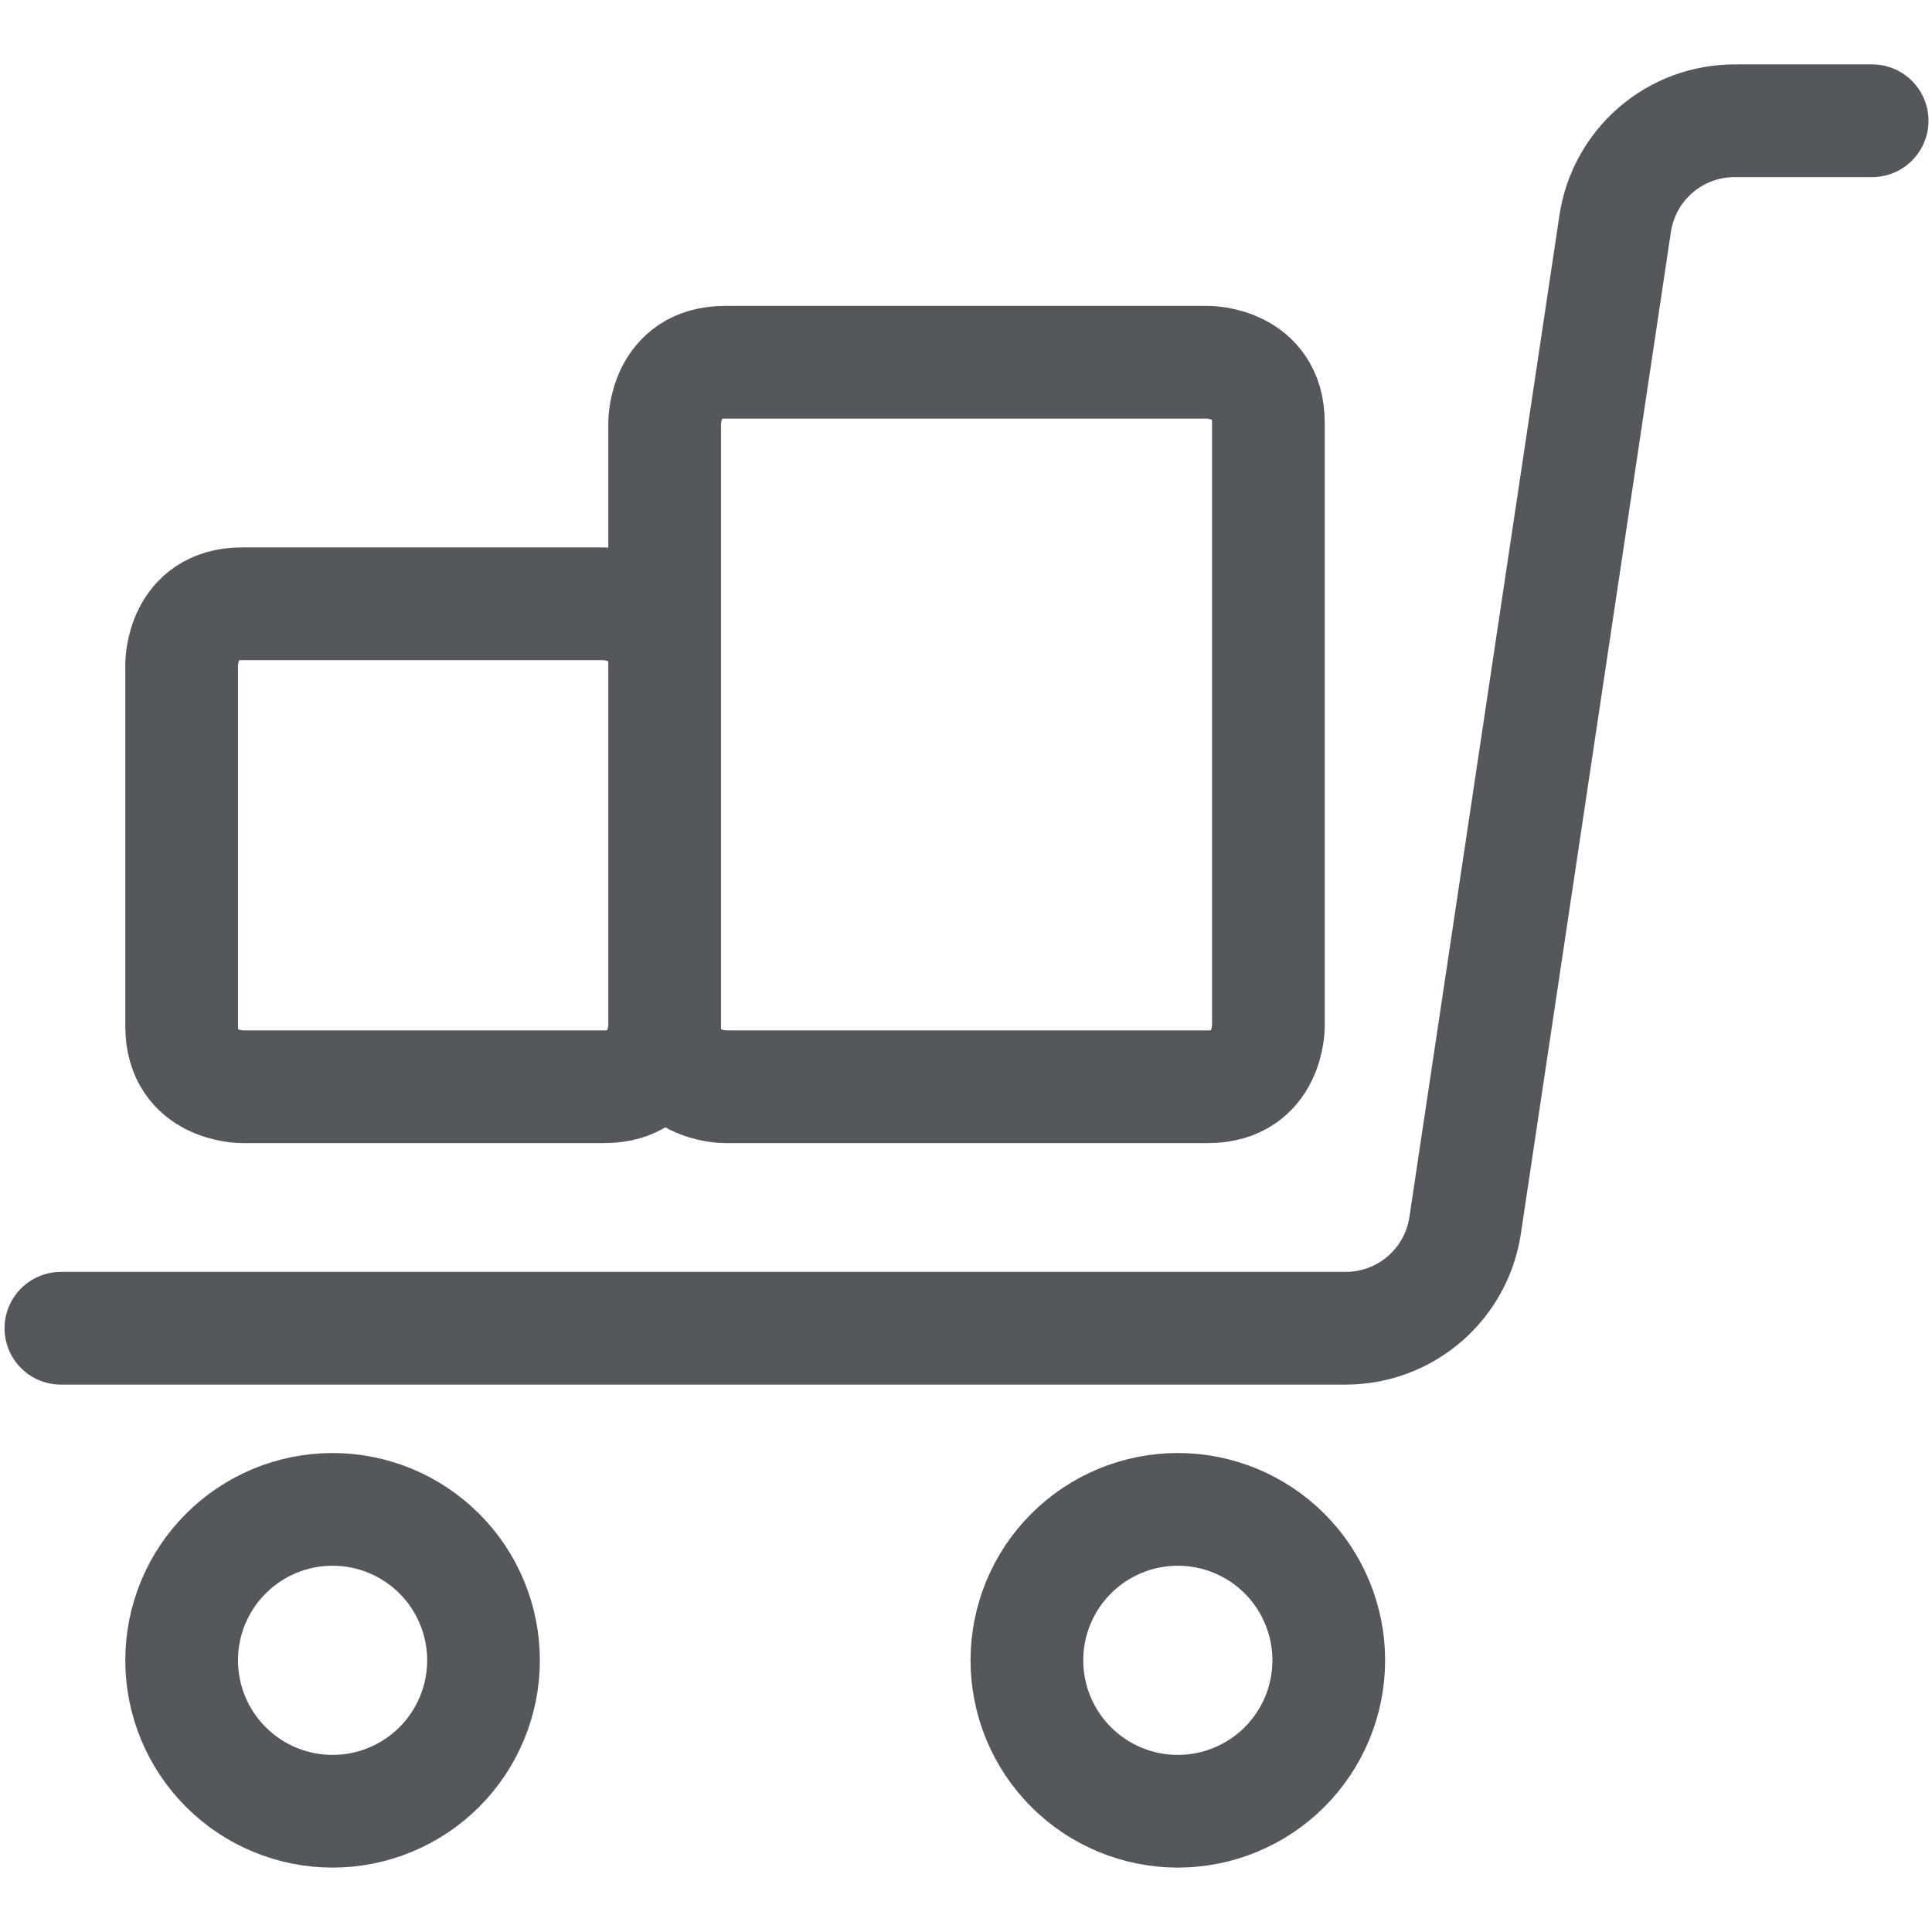
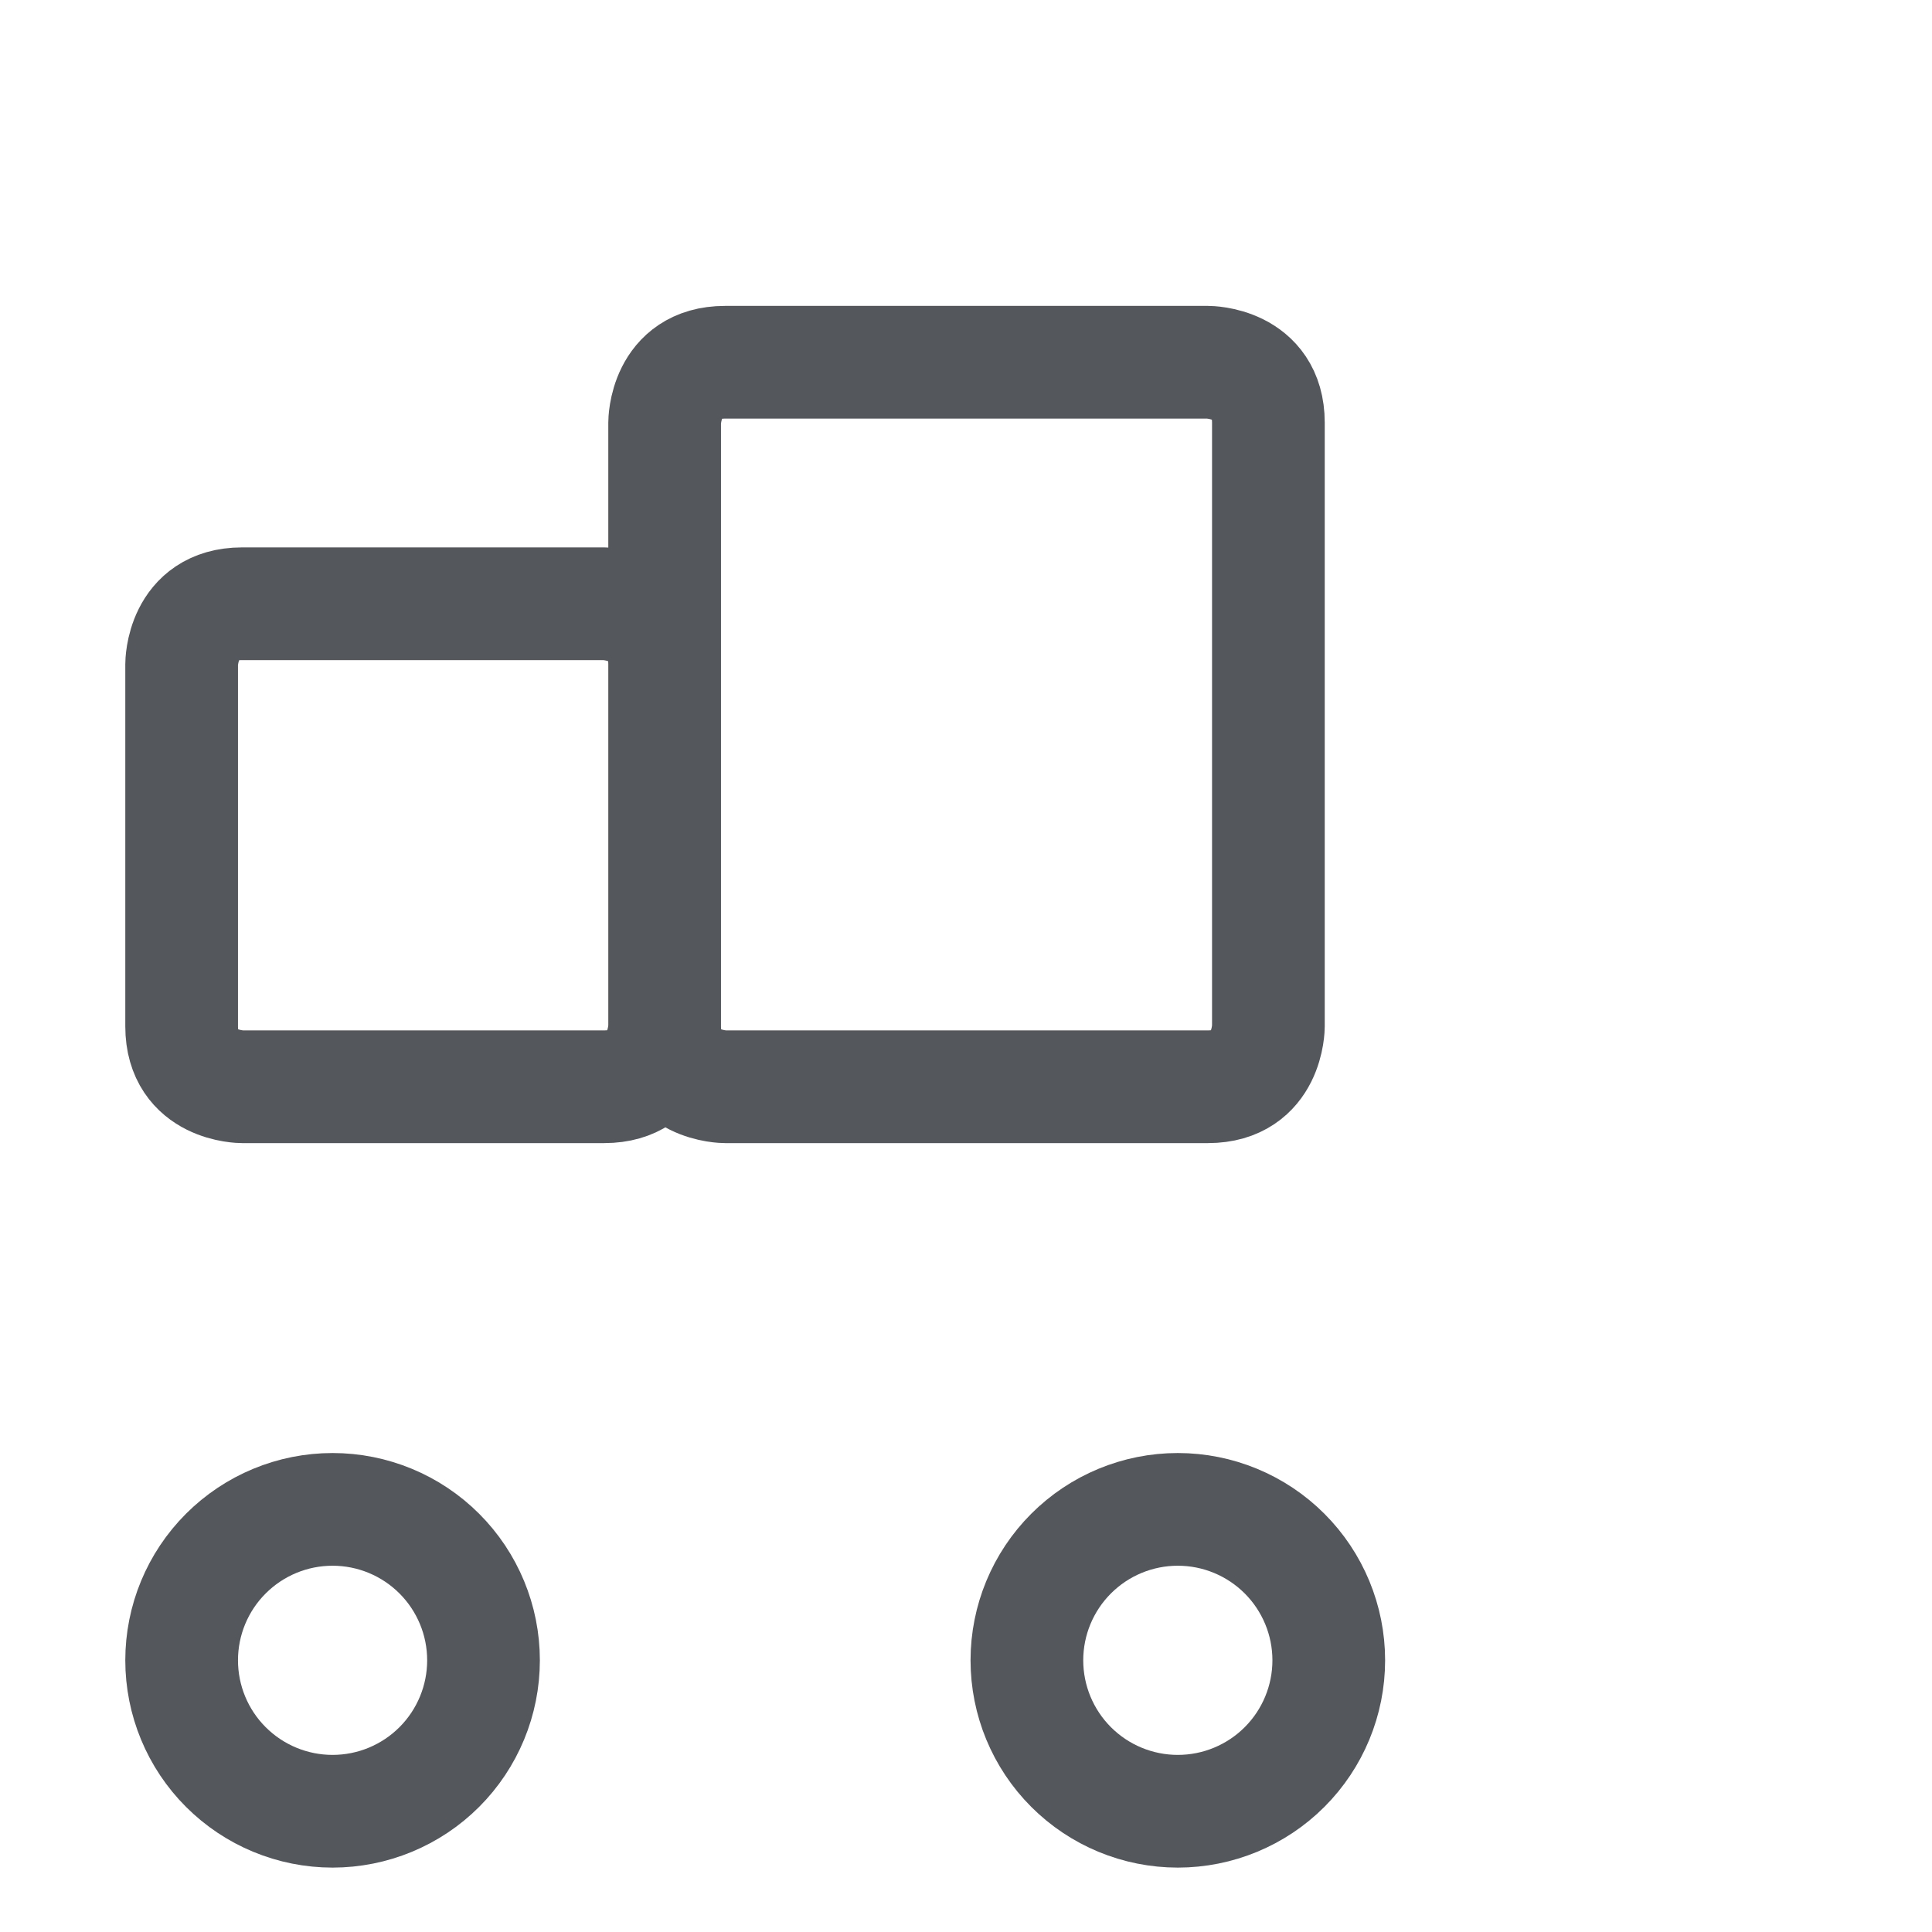
<svg xmlns="http://www.w3.org/2000/svg" width="60" height="60" viewBox="0 0 60 60" fill="none">
-   <path d="M1.891 41.25H41.786C42.685 41.252 43.554 40.93 44.236 40.344C44.918 39.758 45.367 38.947 45.501 38.057L50.161 6.942C50.294 6.055 50.742 5.244 51.422 4.658C52.102 4.072 52.97 3.75 53.868 3.75H58.141" stroke="#54575C" stroke-width="3.5" stroke-linecap="round" stroke-linejoin="round" />
  <path d="M20.641 31.875V20.625C20.641 18.75 18.766 18.75 18.766 18.75H7.516C5.641 18.75 5.641 20.625 5.641 20.625V31.875C5.641 33.75 7.516 33.75 7.516 33.75H18.766C20.641 33.75 20.641 31.875 20.641 31.875ZM20.641 31.875C20.641 33.75 22.516 33.75 22.516 33.75H37.516C39.391 33.75 39.391 31.875 39.391 31.875V13.125C39.391 11.25 37.516 11.25 37.516 11.25H22.516C20.641 11.25 20.641 13.125 20.641 13.125V31.875ZM5.641 51.562C5.641 52.806 6.134 53.998 7.014 54.877C7.893 55.756 9.085 56.25 10.328 56.25C11.571 56.25 12.764 55.756 13.643 54.877C14.522 53.998 15.016 52.806 15.016 51.562C15.016 50.319 14.522 49.127 13.643 48.248C12.764 47.369 11.571 46.875 10.328 46.875C9.085 46.875 7.893 47.369 7.014 48.248C6.134 49.127 5.641 50.319 5.641 51.562ZM31.891 51.562C31.891 52.806 32.385 53.998 33.264 54.877C34.143 55.756 35.335 56.25 36.578 56.25C37.821 56.25 39.014 55.756 39.893 54.877C40.772 53.998 41.266 52.806 41.266 51.562C41.266 50.319 40.772 49.127 39.893 48.248C39.014 47.369 37.821 46.875 36.578 46.875C35.335 46.875 34.143 47.369 33.264 48.248C32.385 49.127 31.891 50.319 31.891 51.562Z" stroke="#54575C" stroke-width="3.5" stroke-linecap="round" stroke-linejoin="round" />
</svg>